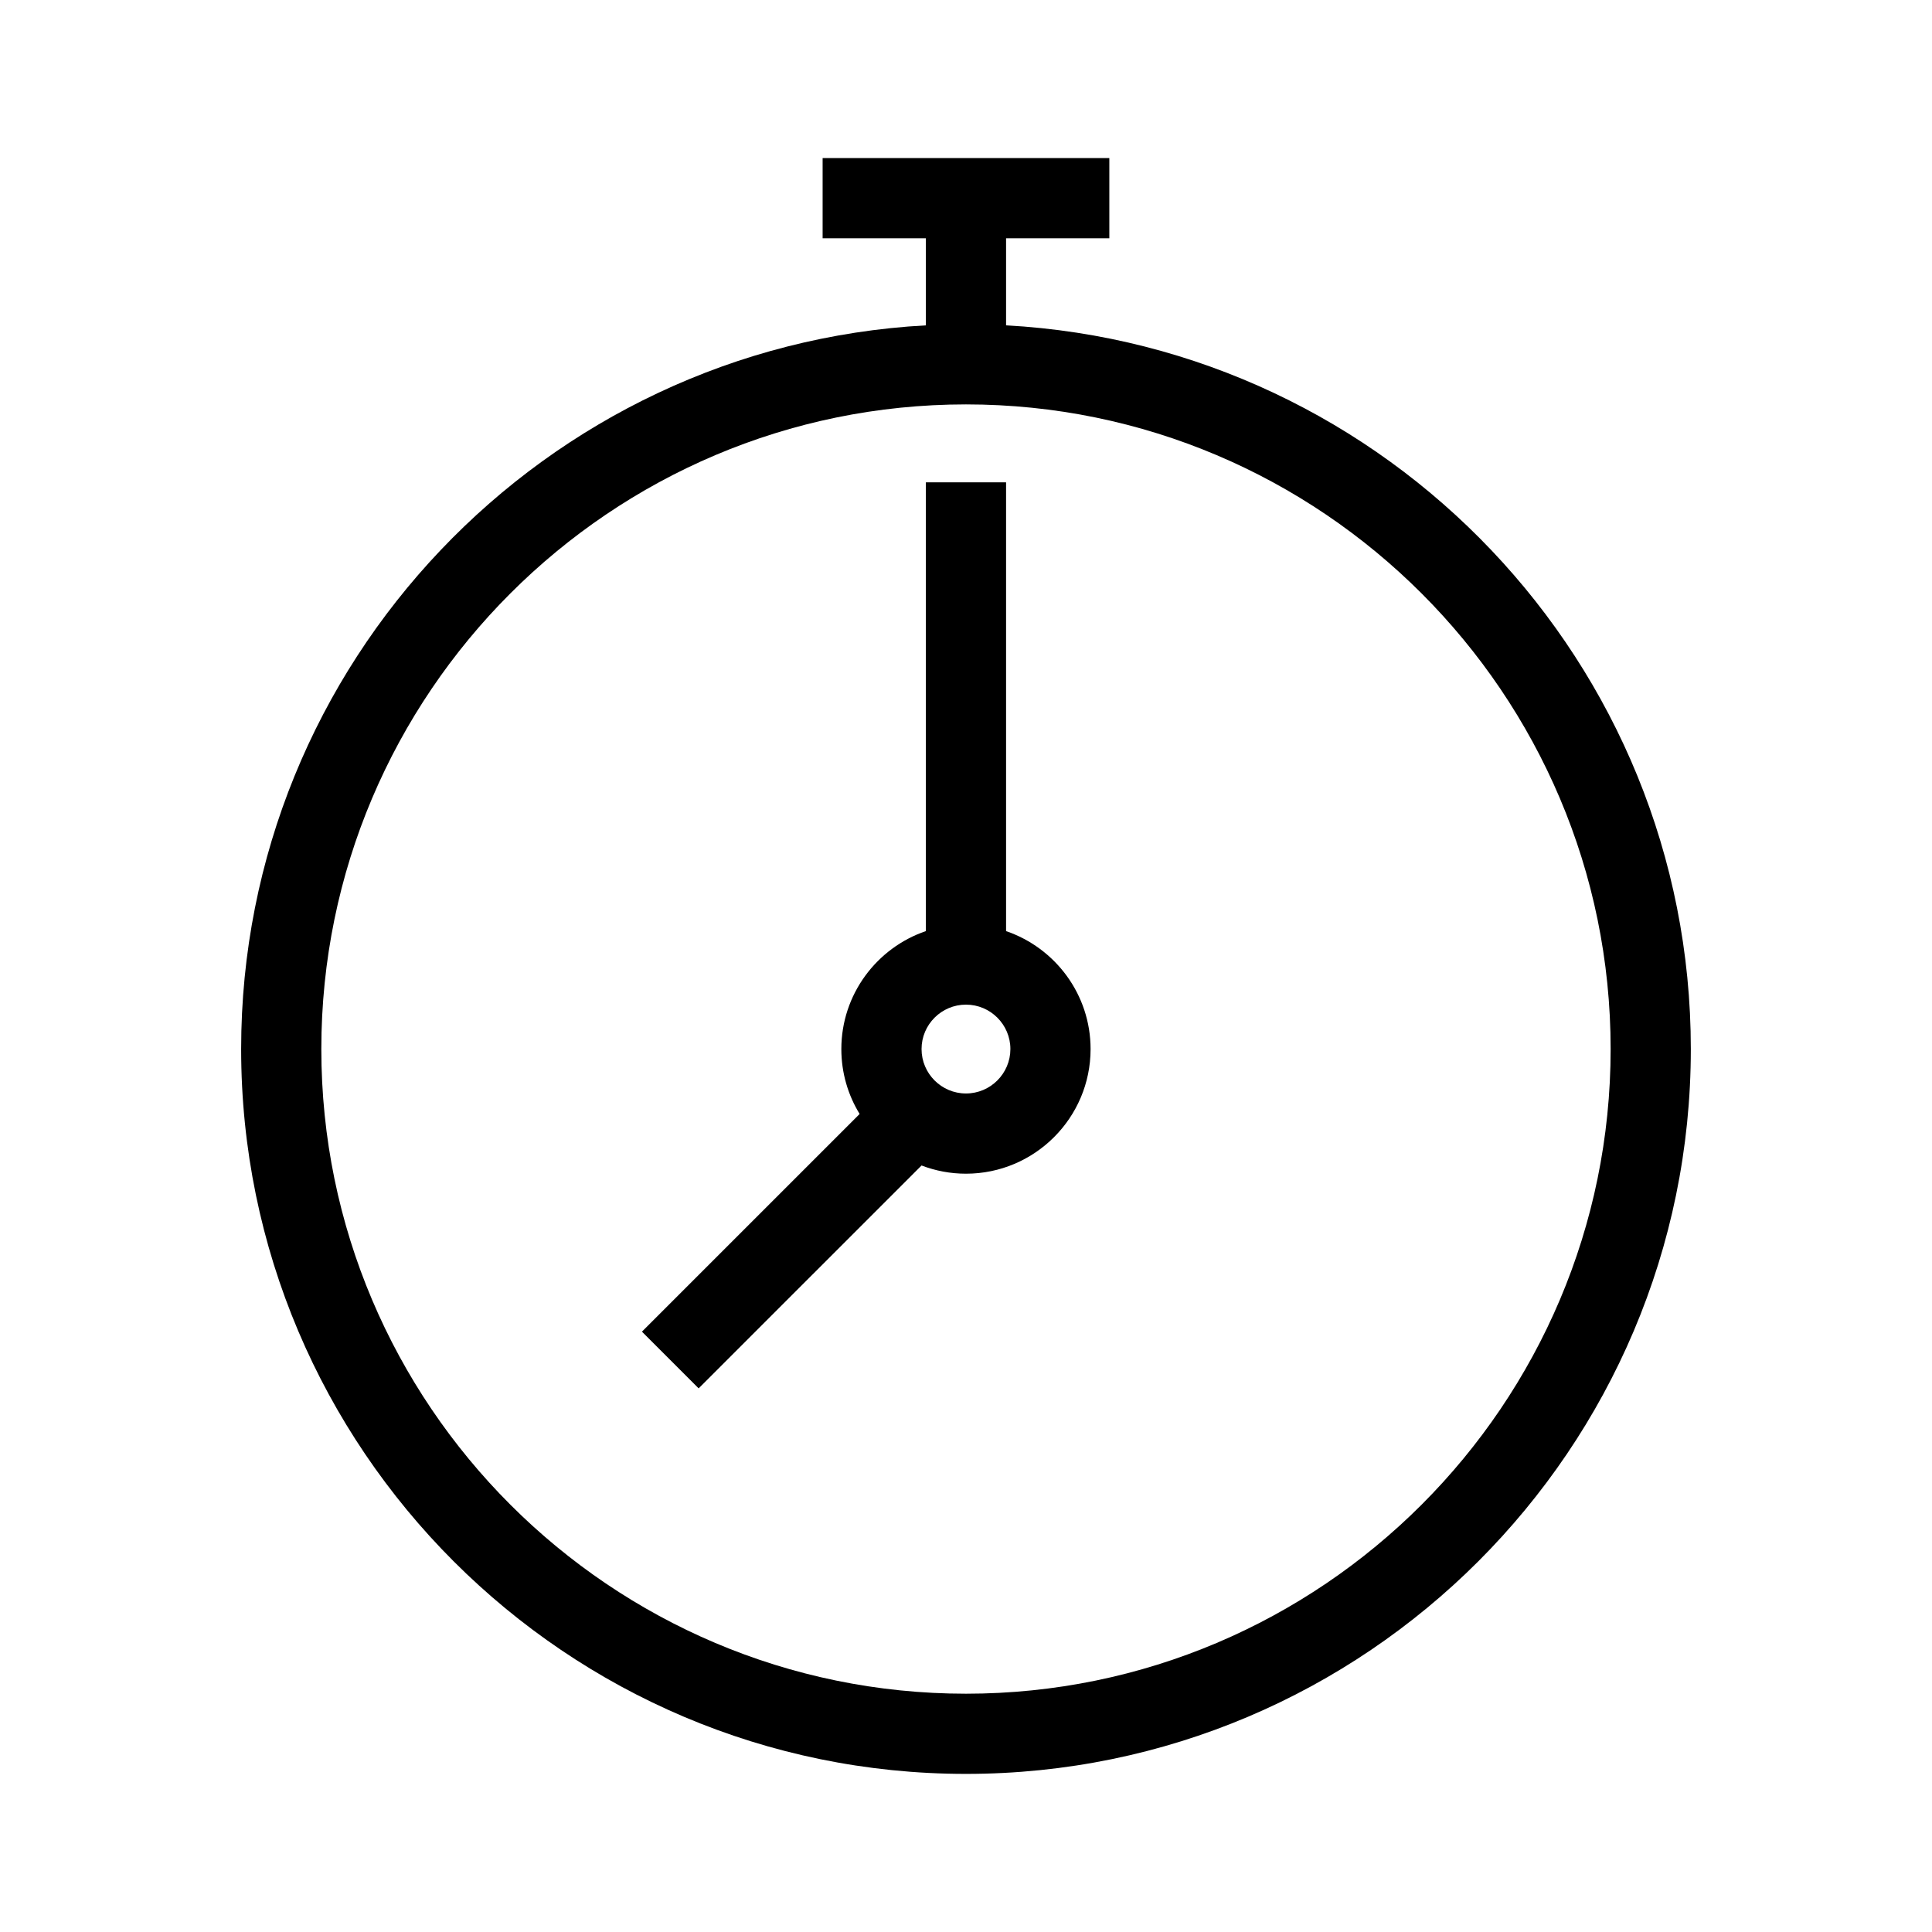
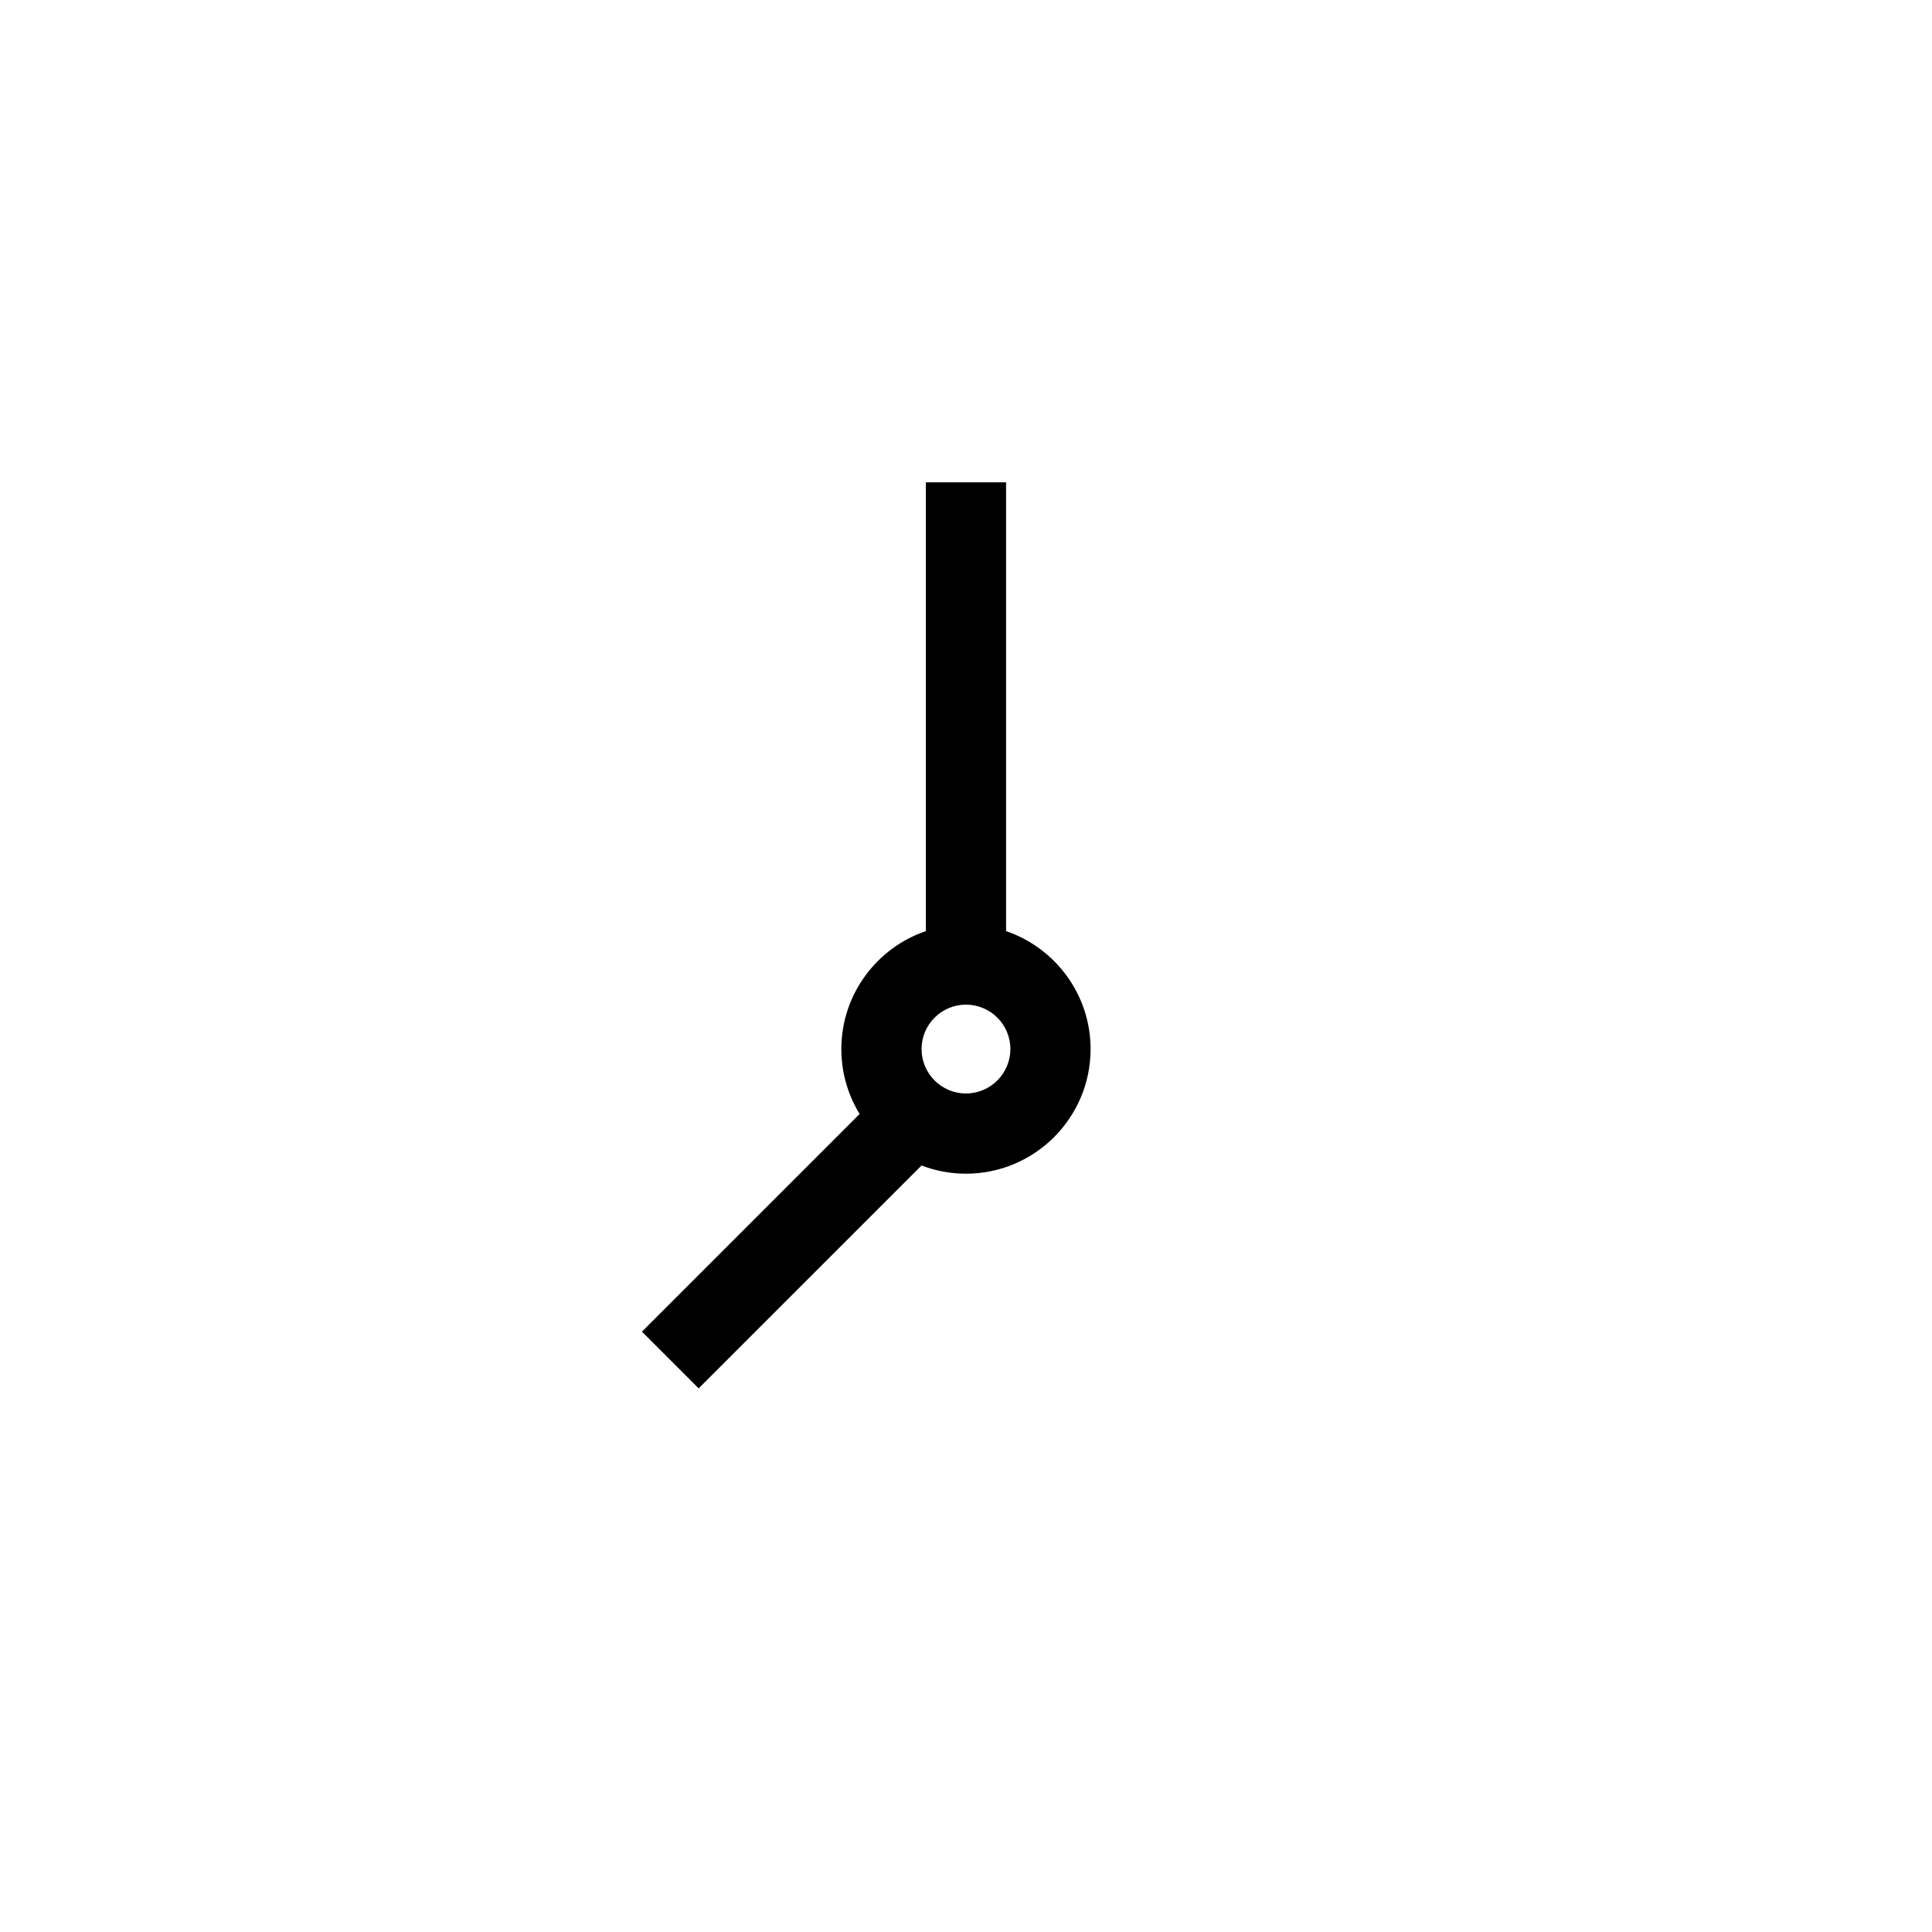
<svg xmlns="http://www.w3.org/2000/svg" fill="#000000" width="800px" height="800px" version="1.1" viewBox="144 144 512 512">
  <g>
    <path d="m410.62 390.75v-118.93h-21.254v118.93c-13.012 4.434-22.402 16.77-22.402 31.262 0 6.301 1.773 12.191 4.848 17.203l-57.691 57.684 15.027 15.031 59.074-59.066c3.66 1.402 7.625 2.176 11.766 2.176 18.211 0 33.027-14.816 33.027-33.027 0-14.492-9.387-26.824-22.395-31.258zm-10.629 43.031c-6.492 0-11.77-5.281-11.77-11.773 0-6.492 5.281-11.77 11.77-11.77 6.492 0 11.773 5.281 11.773 11.77-0.004 6.492-5.285 11.773-11.773 11.773z" />
-     <path d="m410.62 230.22v-23.07h27.363v-21.254h-75.98v21.254h27.363v23.07c-101 5.535-181.46 89.441-181.46 191.79 0 105.92 86.172 192.09 192.09 192.09s192.09-86.168 192.09-192.09c0-102.35-80.469-186.26-181.46-191.79zm-10.625 362.63c-94.199 0-170.84-76.637-170.84-170.84s76.637-170.84 170.84-170.84 170.84 76.637 170.84 170.84-76.641 170.84-170.84 170.84z" />
  </g>
</svg>